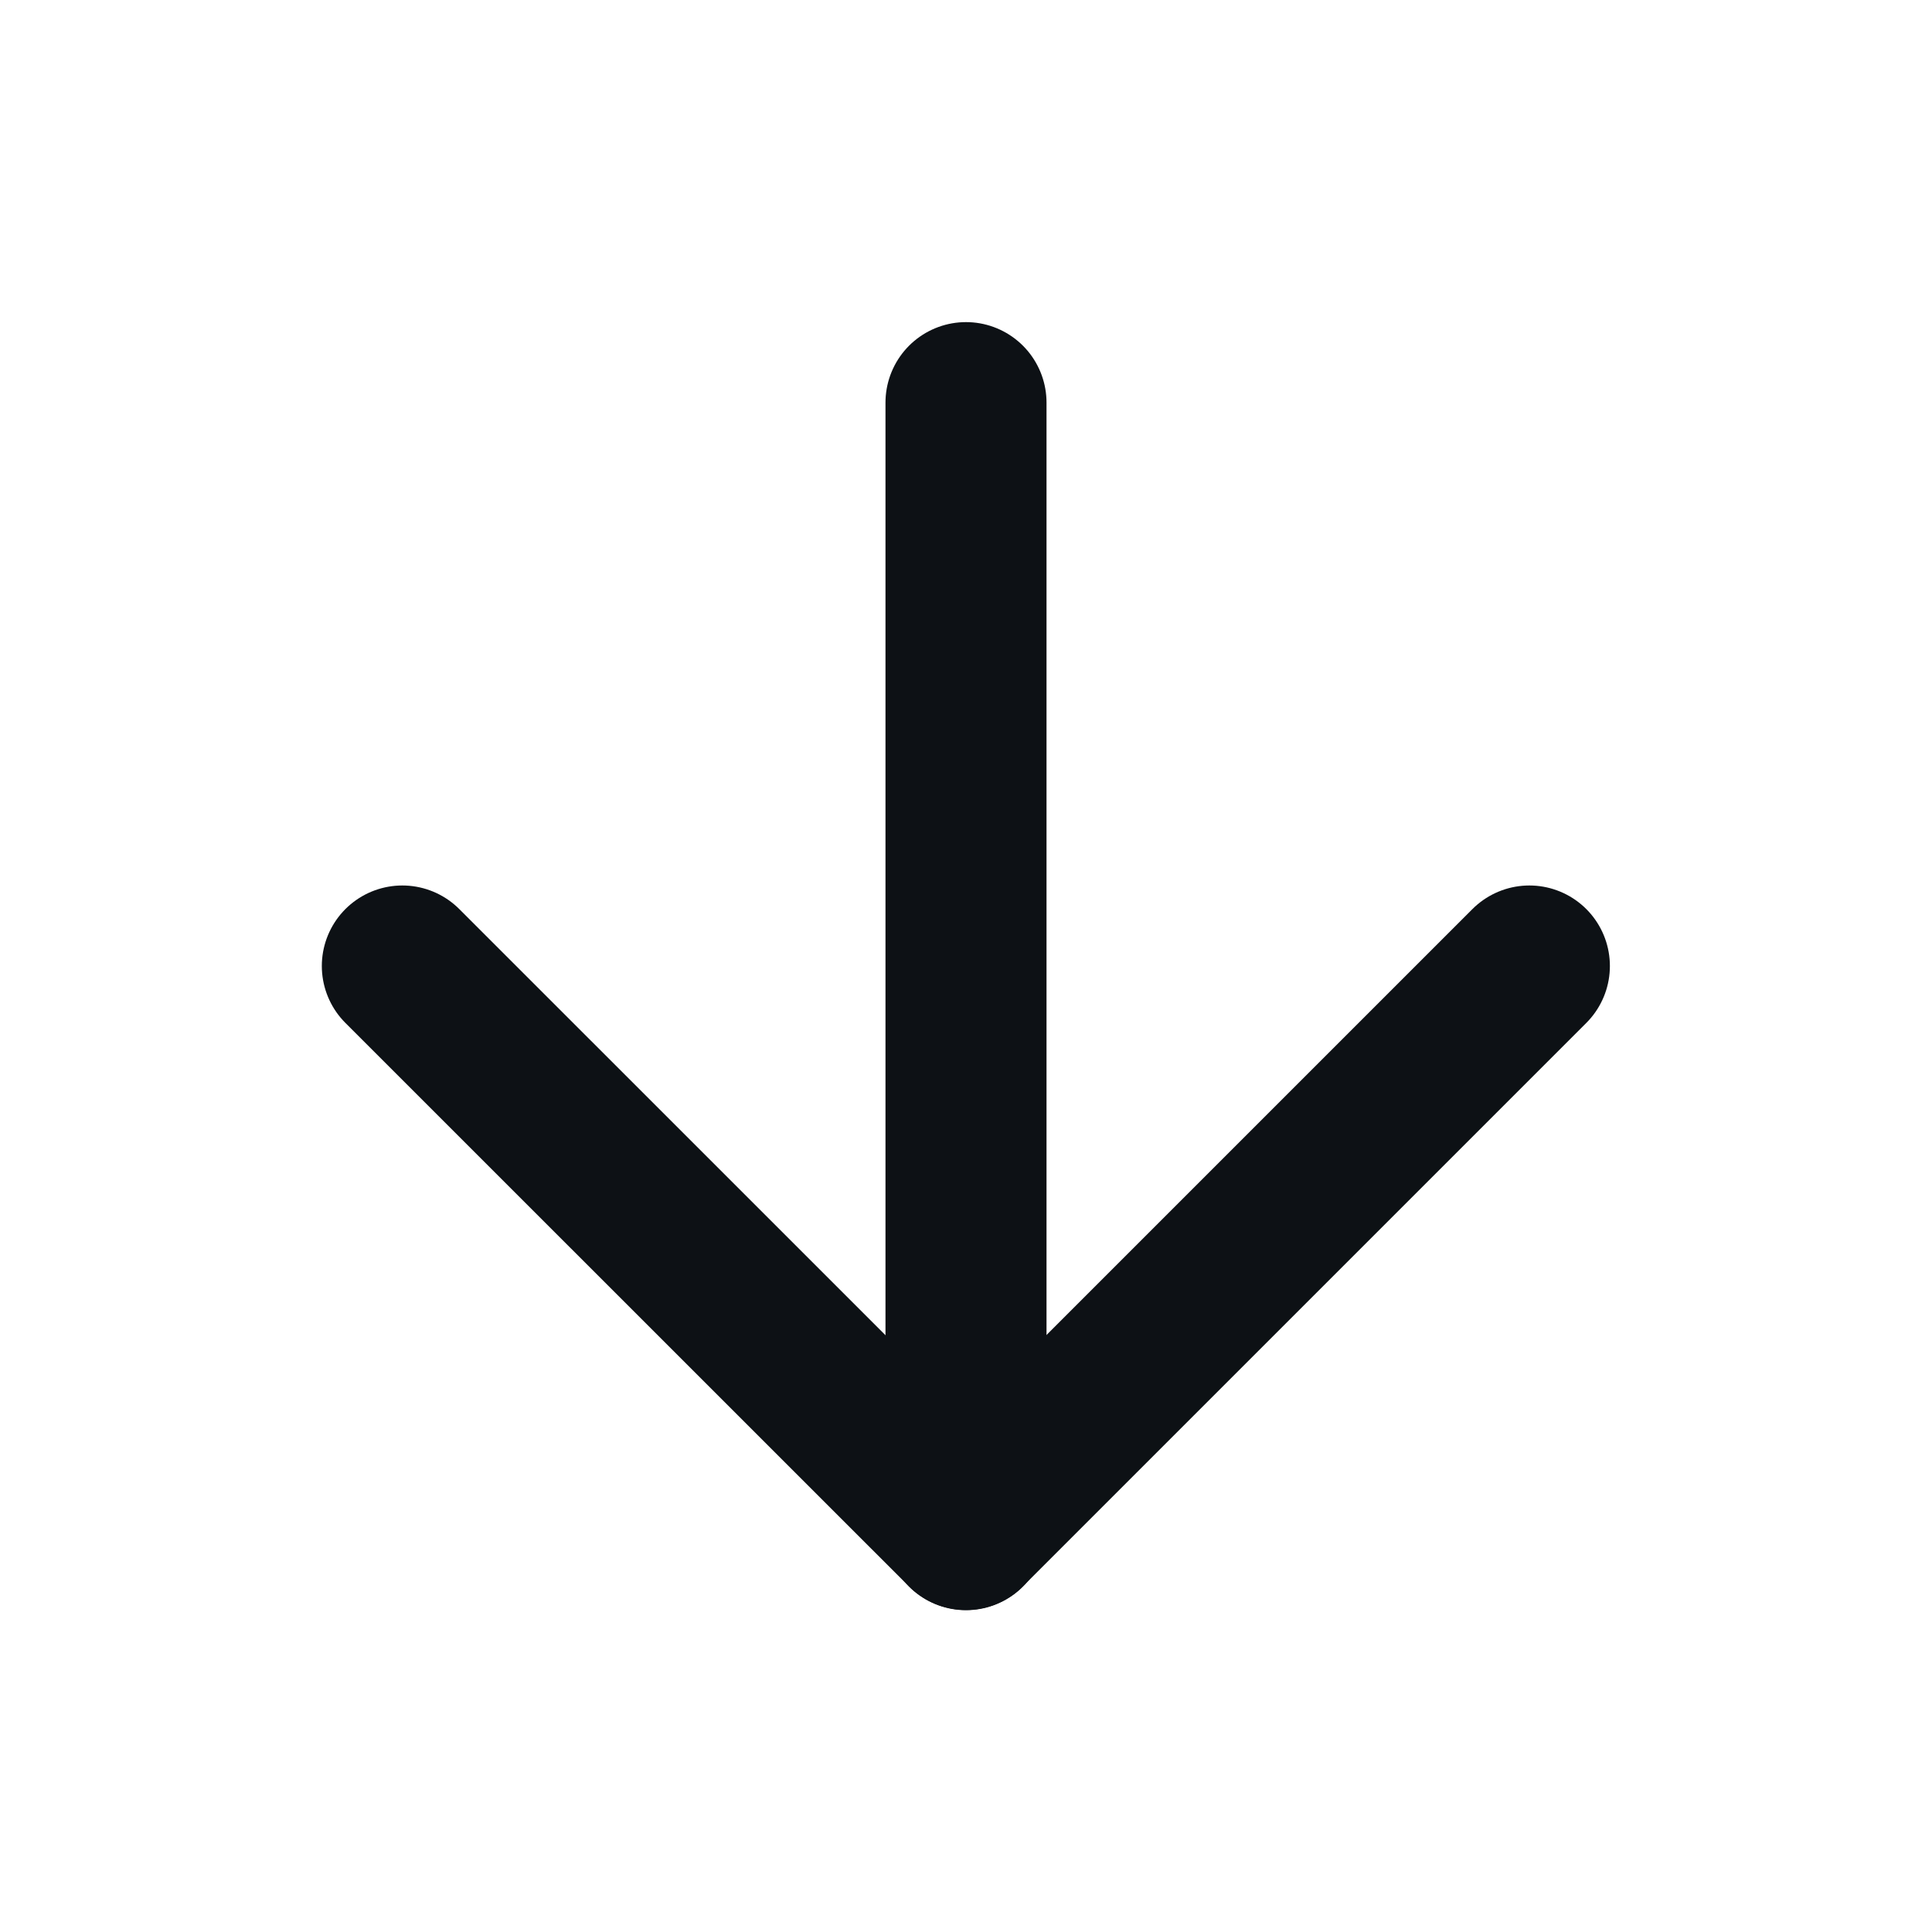
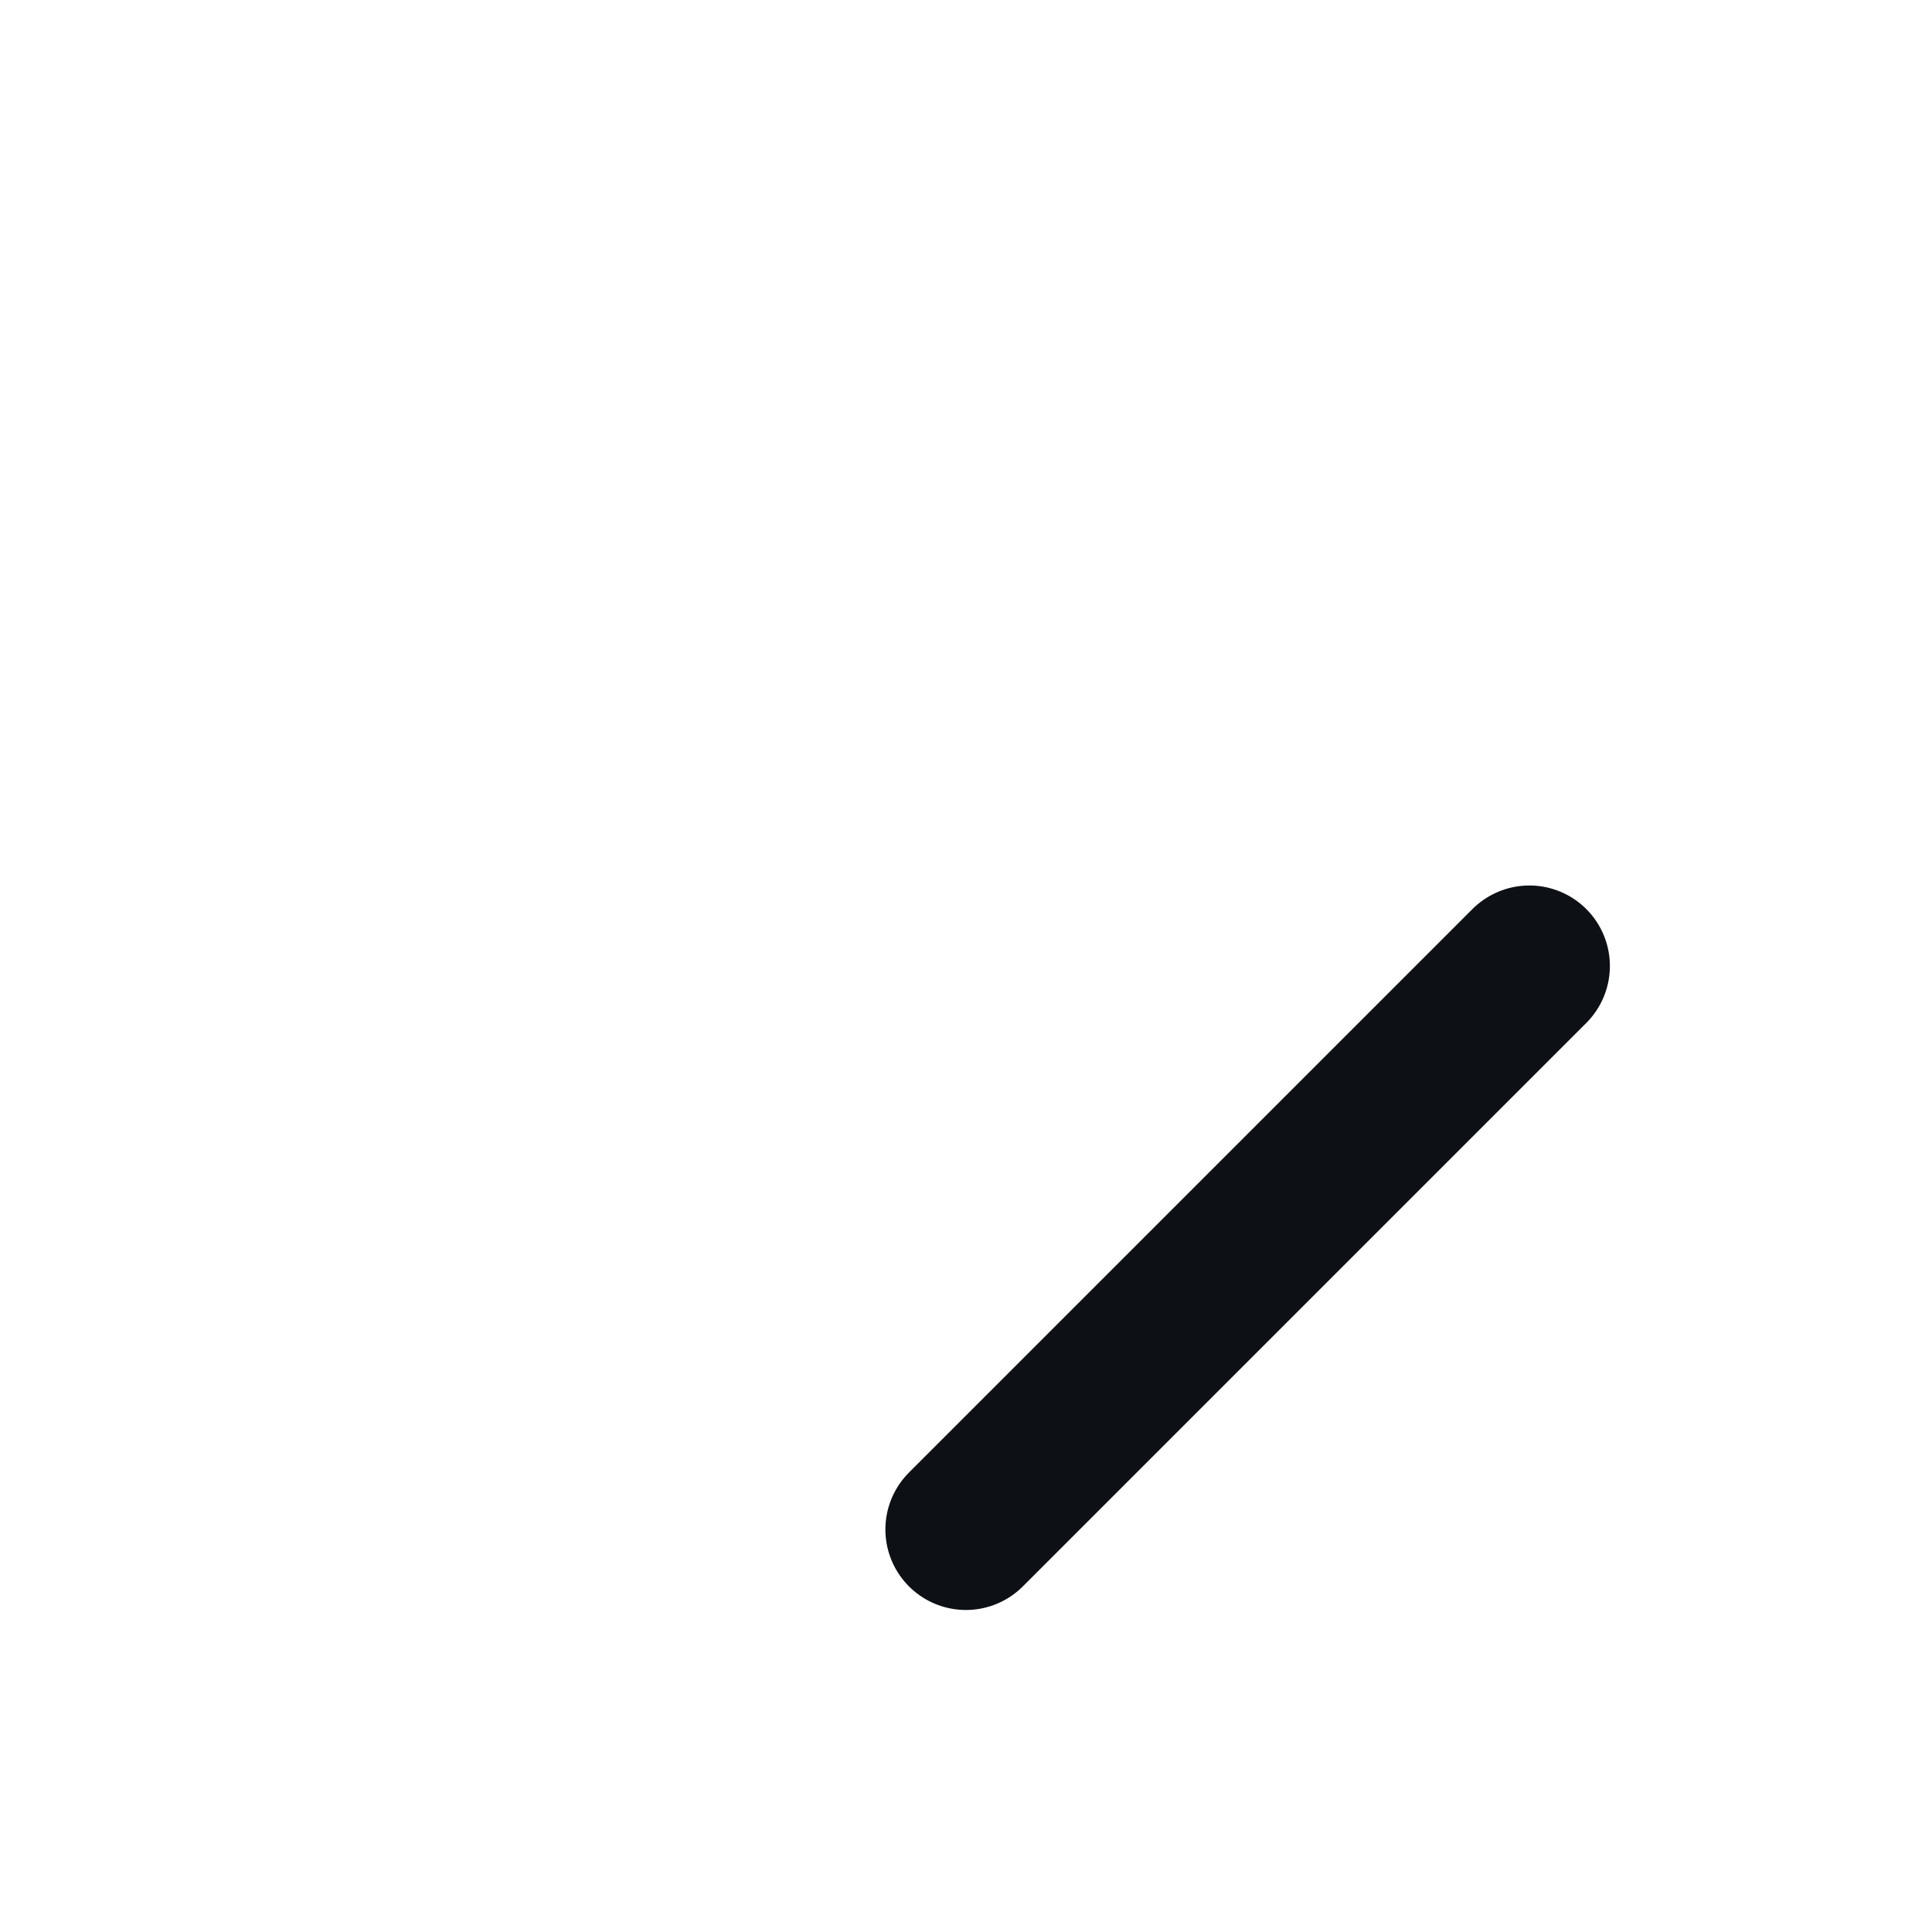
<svg xmlns="http://www.w3.org/2000/svg" width="20" height="20" viewBox="0 0 20 20" fill="none">
-   <path d="M10 4.168L10 15.835" stroke="#0D1115" stroke-width="1.667" stroke-linecap="round" stroke-linejoin="round" />
-   <path d="M15.832 10L9.999 15.833L4.165 10" stroke="#0D1115" stroke-width="1.667" stroke-linecap="round" stroke-linejoin="round" />
+   <path d="M15.832 10L9.999 15.833" stroke="#0D1115" stroke-width="1.667" stroke-linecap="round" stroke-linejoin="round" />
</svg>